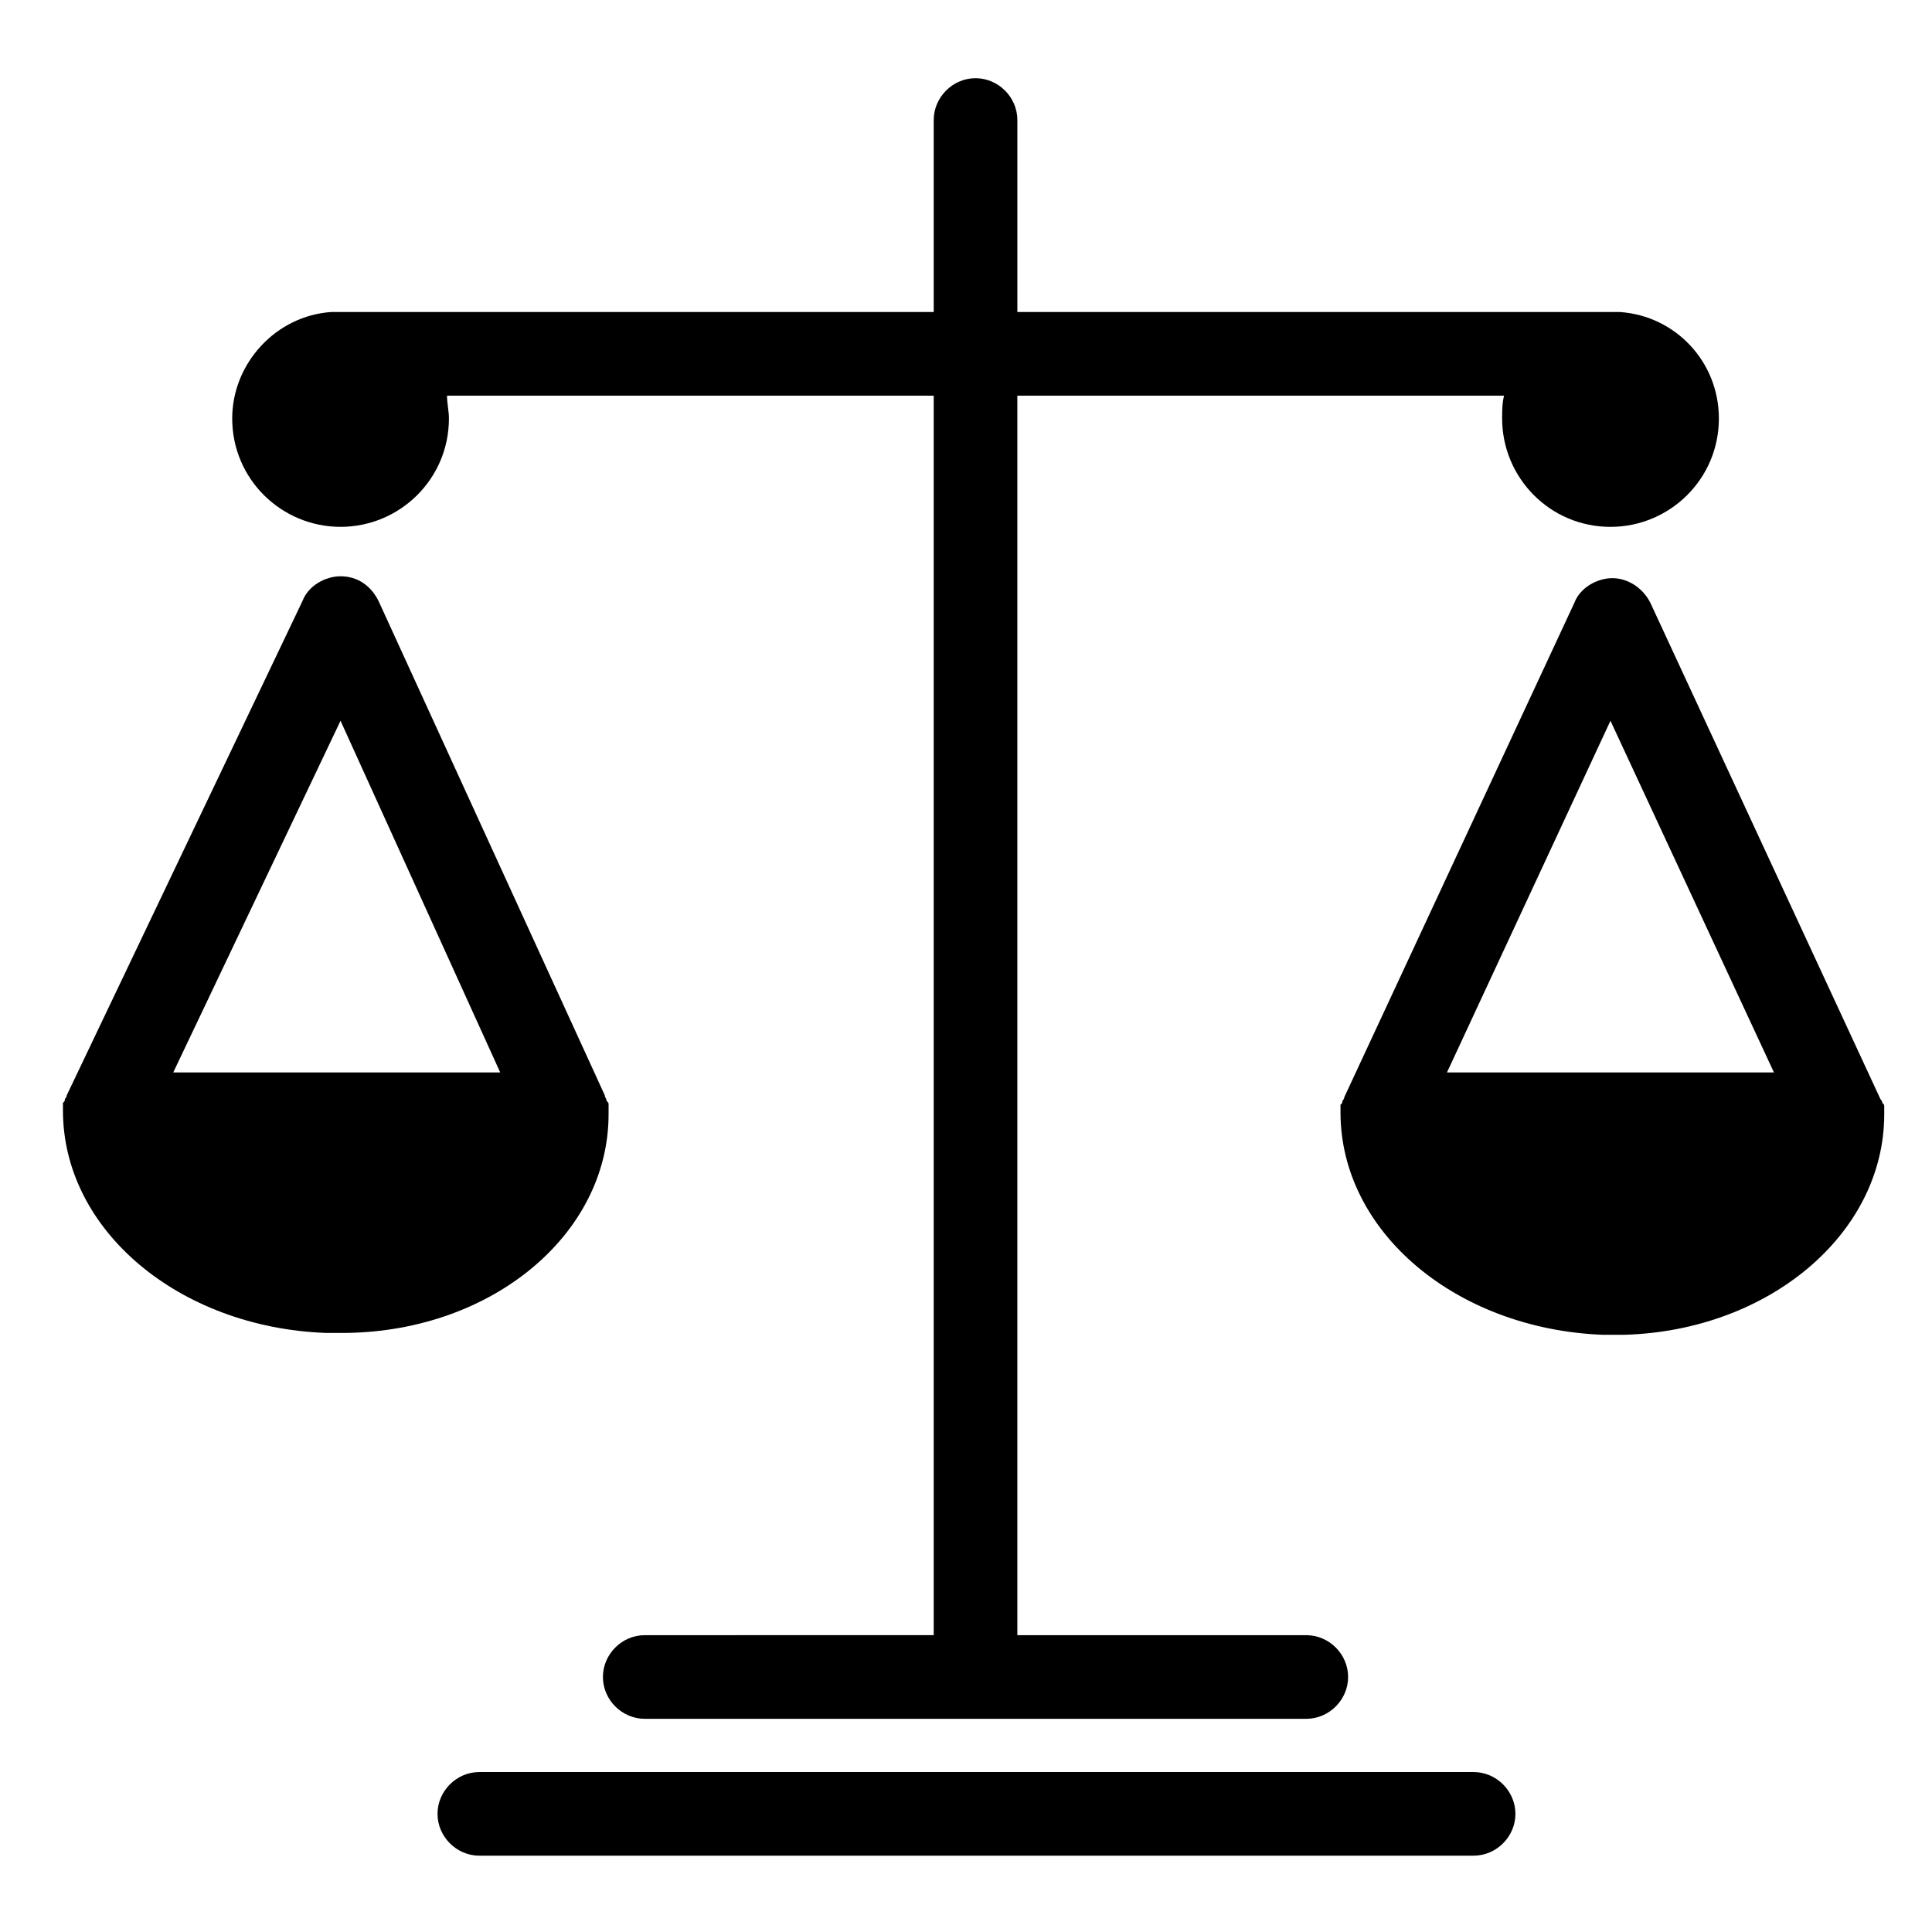
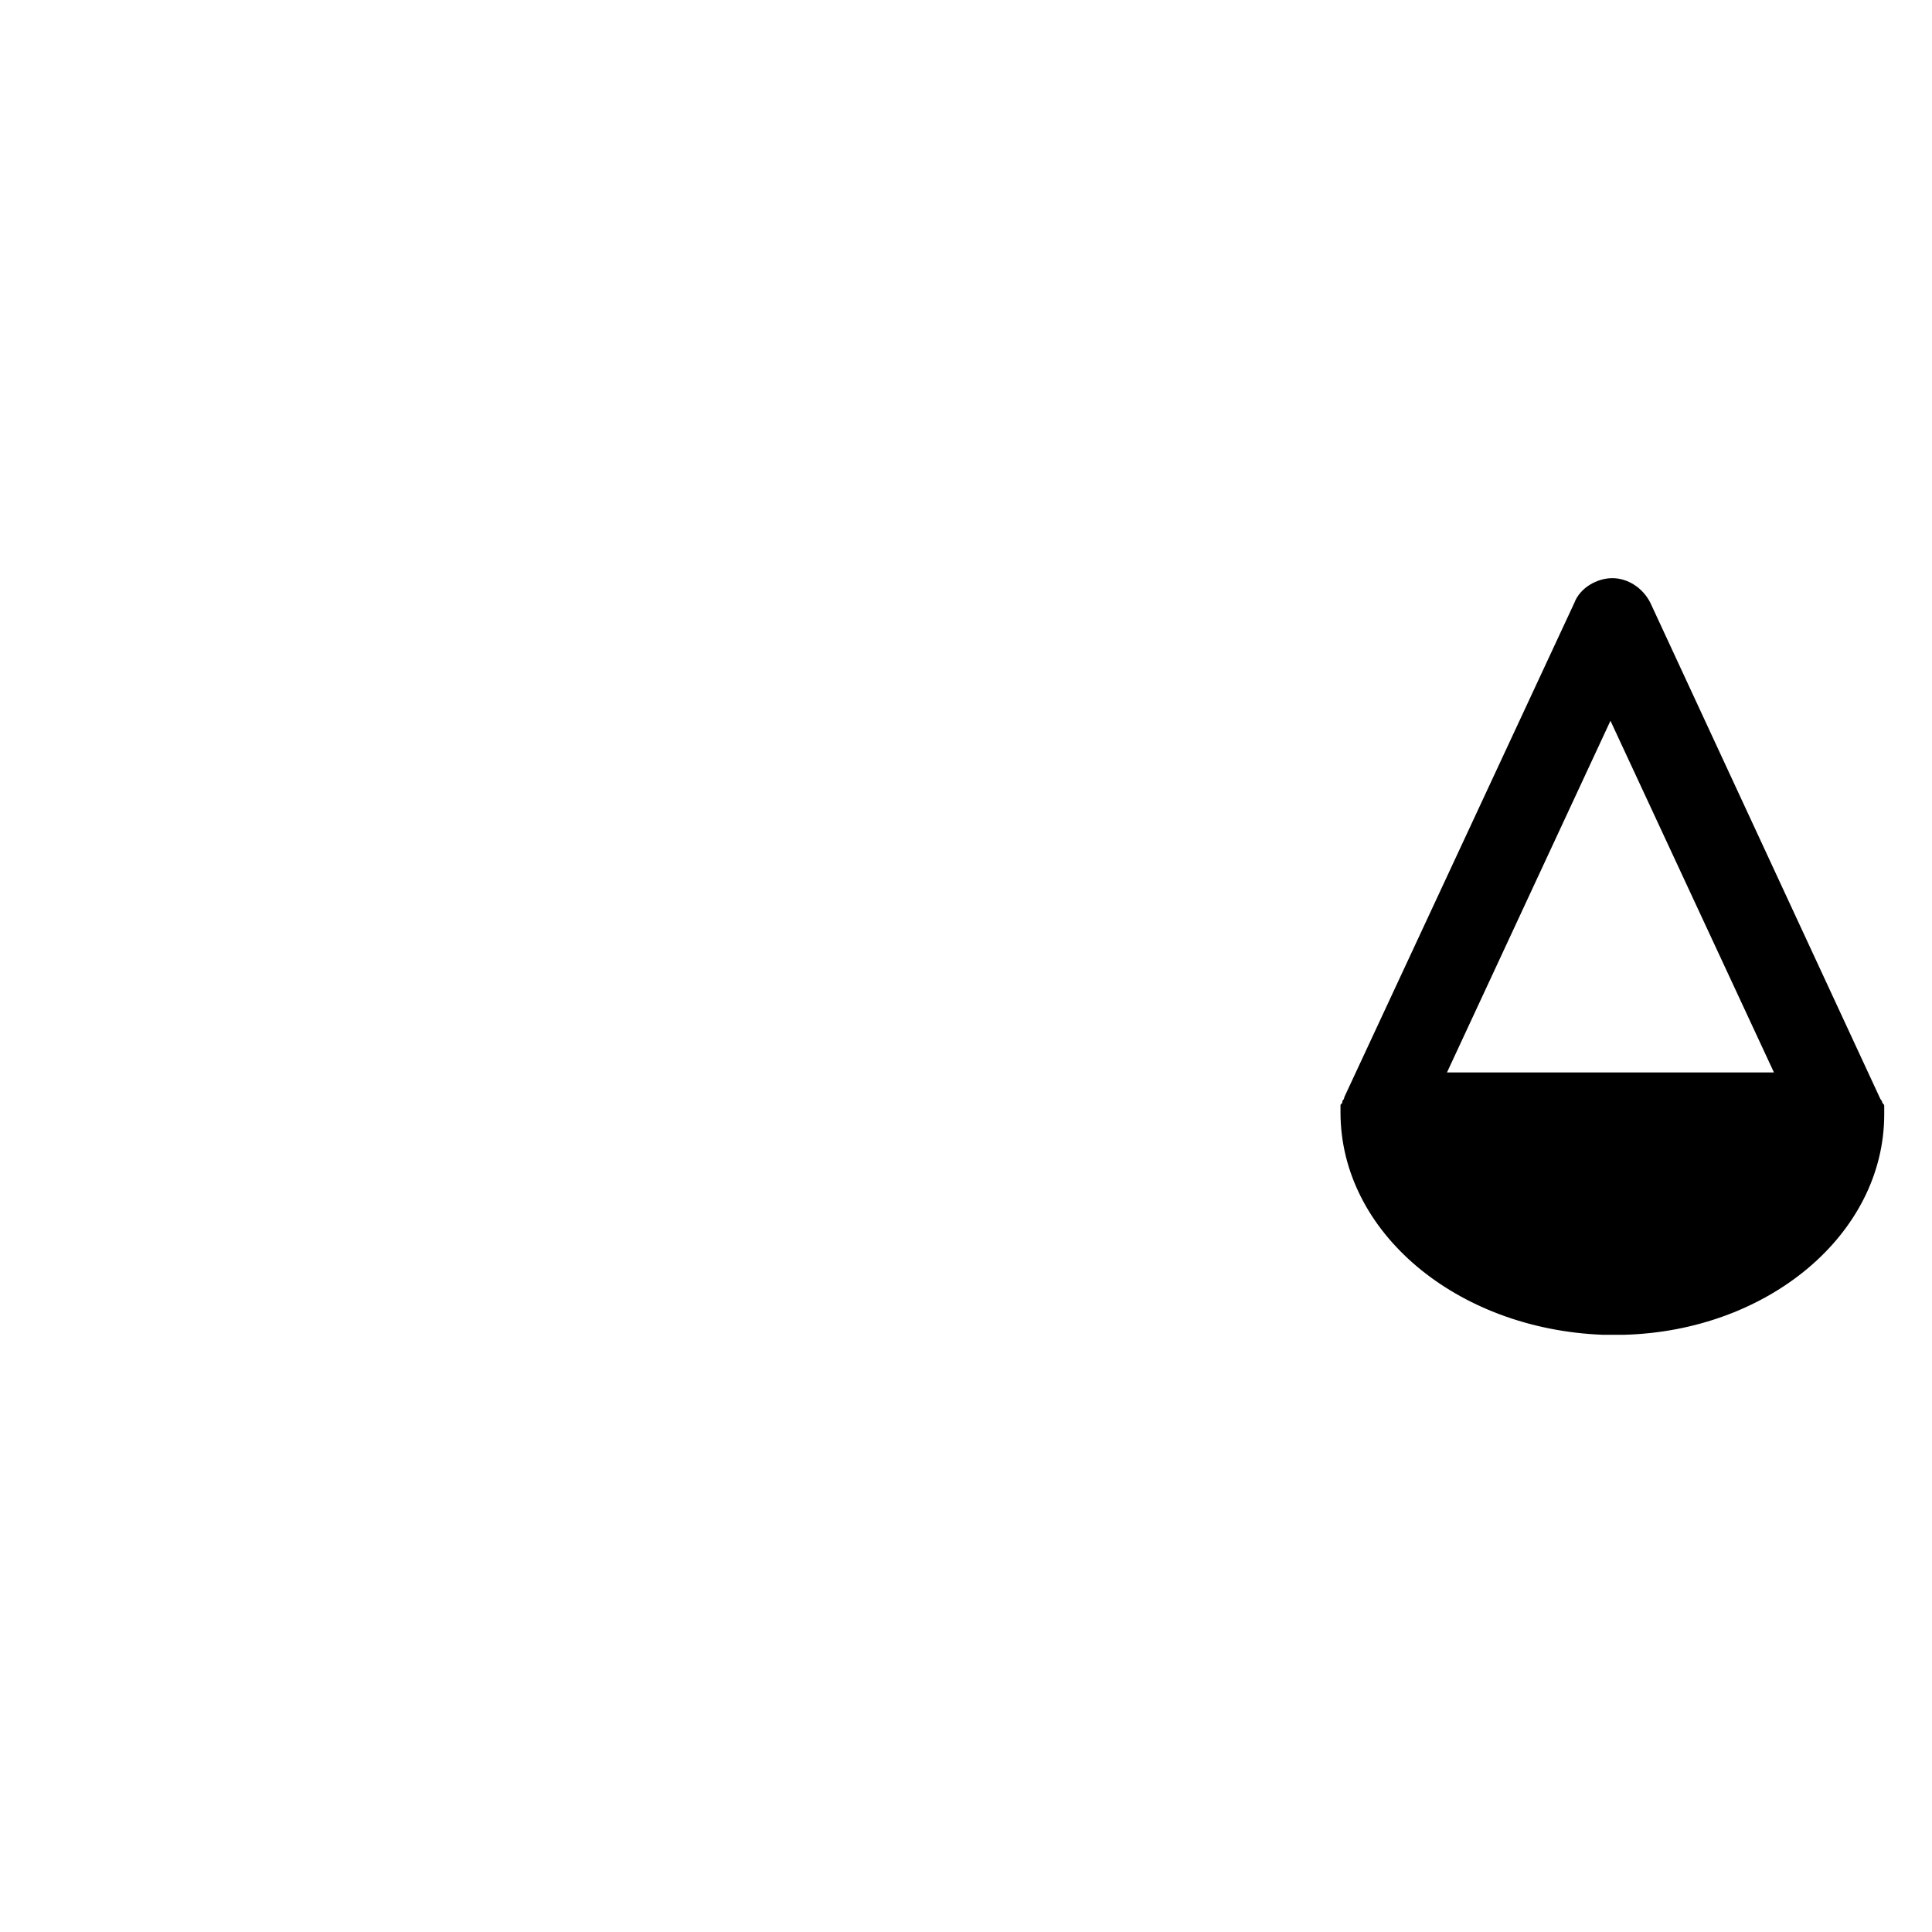
<svg xmlns="http://www.w3.org/2000/svg" fill="#000000" width="800px" height="800px" version="1.1" viewBox="144 144 512 512">
  <g>
-     <path d="m534.52 613.61h-263.49c-6.047 0-11.082 5.039-11.082 11.082 0 6.047 5.039 11.082 11.082 11.082h263.49c6.047 0 11.082-5.039 11.082-11.082 0-6.043-5.035-11.082-11.082-11.082z" />
-     <path d="m234.25 283.62c15.617 0 28.719-12.594 28.719-28.719 0-2.016-0.504-4.031-0.504-6.047h128.98v328.48l-76.582 0.004c-6.047 0-11.082 5.039-11.082 11.082 0 6.047 5.039 11.082 11.082 11.082h175.32c6.047 0 11.082-5.039 11.082-11.082 0-6.047-5.039-11.082-11.082-11.082h-76.578v-328.48h128.98c-0.504 2.016-0.504 4.031-0.504 6.047 0 15.617 12.594 28.719 28.719 28.719 15.617 0 28.719-12.594 28.719-28.719 0-15.113-11.586-27.207-26.199-28.215h-2.519-157.19v-50.883c0-6.047-5.039-11.082-11.082-11.082-6.047 0-11.082 5.039-11.082 11.082v50.883h-157.19-2.519c-14.609 1.008-26.199 13.602-26.199 28.215 0 16.121 13.102 28.715 28.719 28.715z" />
-     <path d="m305.28 439.3v-1.512-1.008c0-0.504 0-0.504-0.504-1.008 0-0.504-0.504-1.008-0.504-1.512l-59.953-130.99c-2.016-4.031-5.543-6.551-10.078-6.551-4.031 0-8.566 2.519-10.078 6.551l-62.473 130.99c0 0.504-0.504 1.008-0.504 1.008 0 0.504 0 0.504-0.504 1.008v1.008 1.008c0 31.738 30.73 57.434 69.527 58.945h1.512 2.519 1.512c38.797-0.504 69.527-26.199 69.527-57.938zm-71.035-104.29 42.32 93.203h-86.656z" />
    <path d="m643.34 439.3v-1.008-1.008c0-0.504 0-0.504-0.504-1.008 0-0.504-0.504-1.008-0.504-1.008l-60.961-131.5c-2.016-4.031-6.047-6.551-10.078-6.551s-8.566 2.519-10.078 6.551l-60.961 130.99c0 0.504-0.504 1.008-0.504 1.008 0 0.504 0 0.504-0.504 1.008v1.008 1.008c0 31.738 30.73 57.434 69.527 58.945h1.512 2.519 1.512c38.289-1.008 69.023-26.703 69.023-58.441zm-72.551-104.29 43.328 93.203h-86.656z" />
  </g>
</svg>